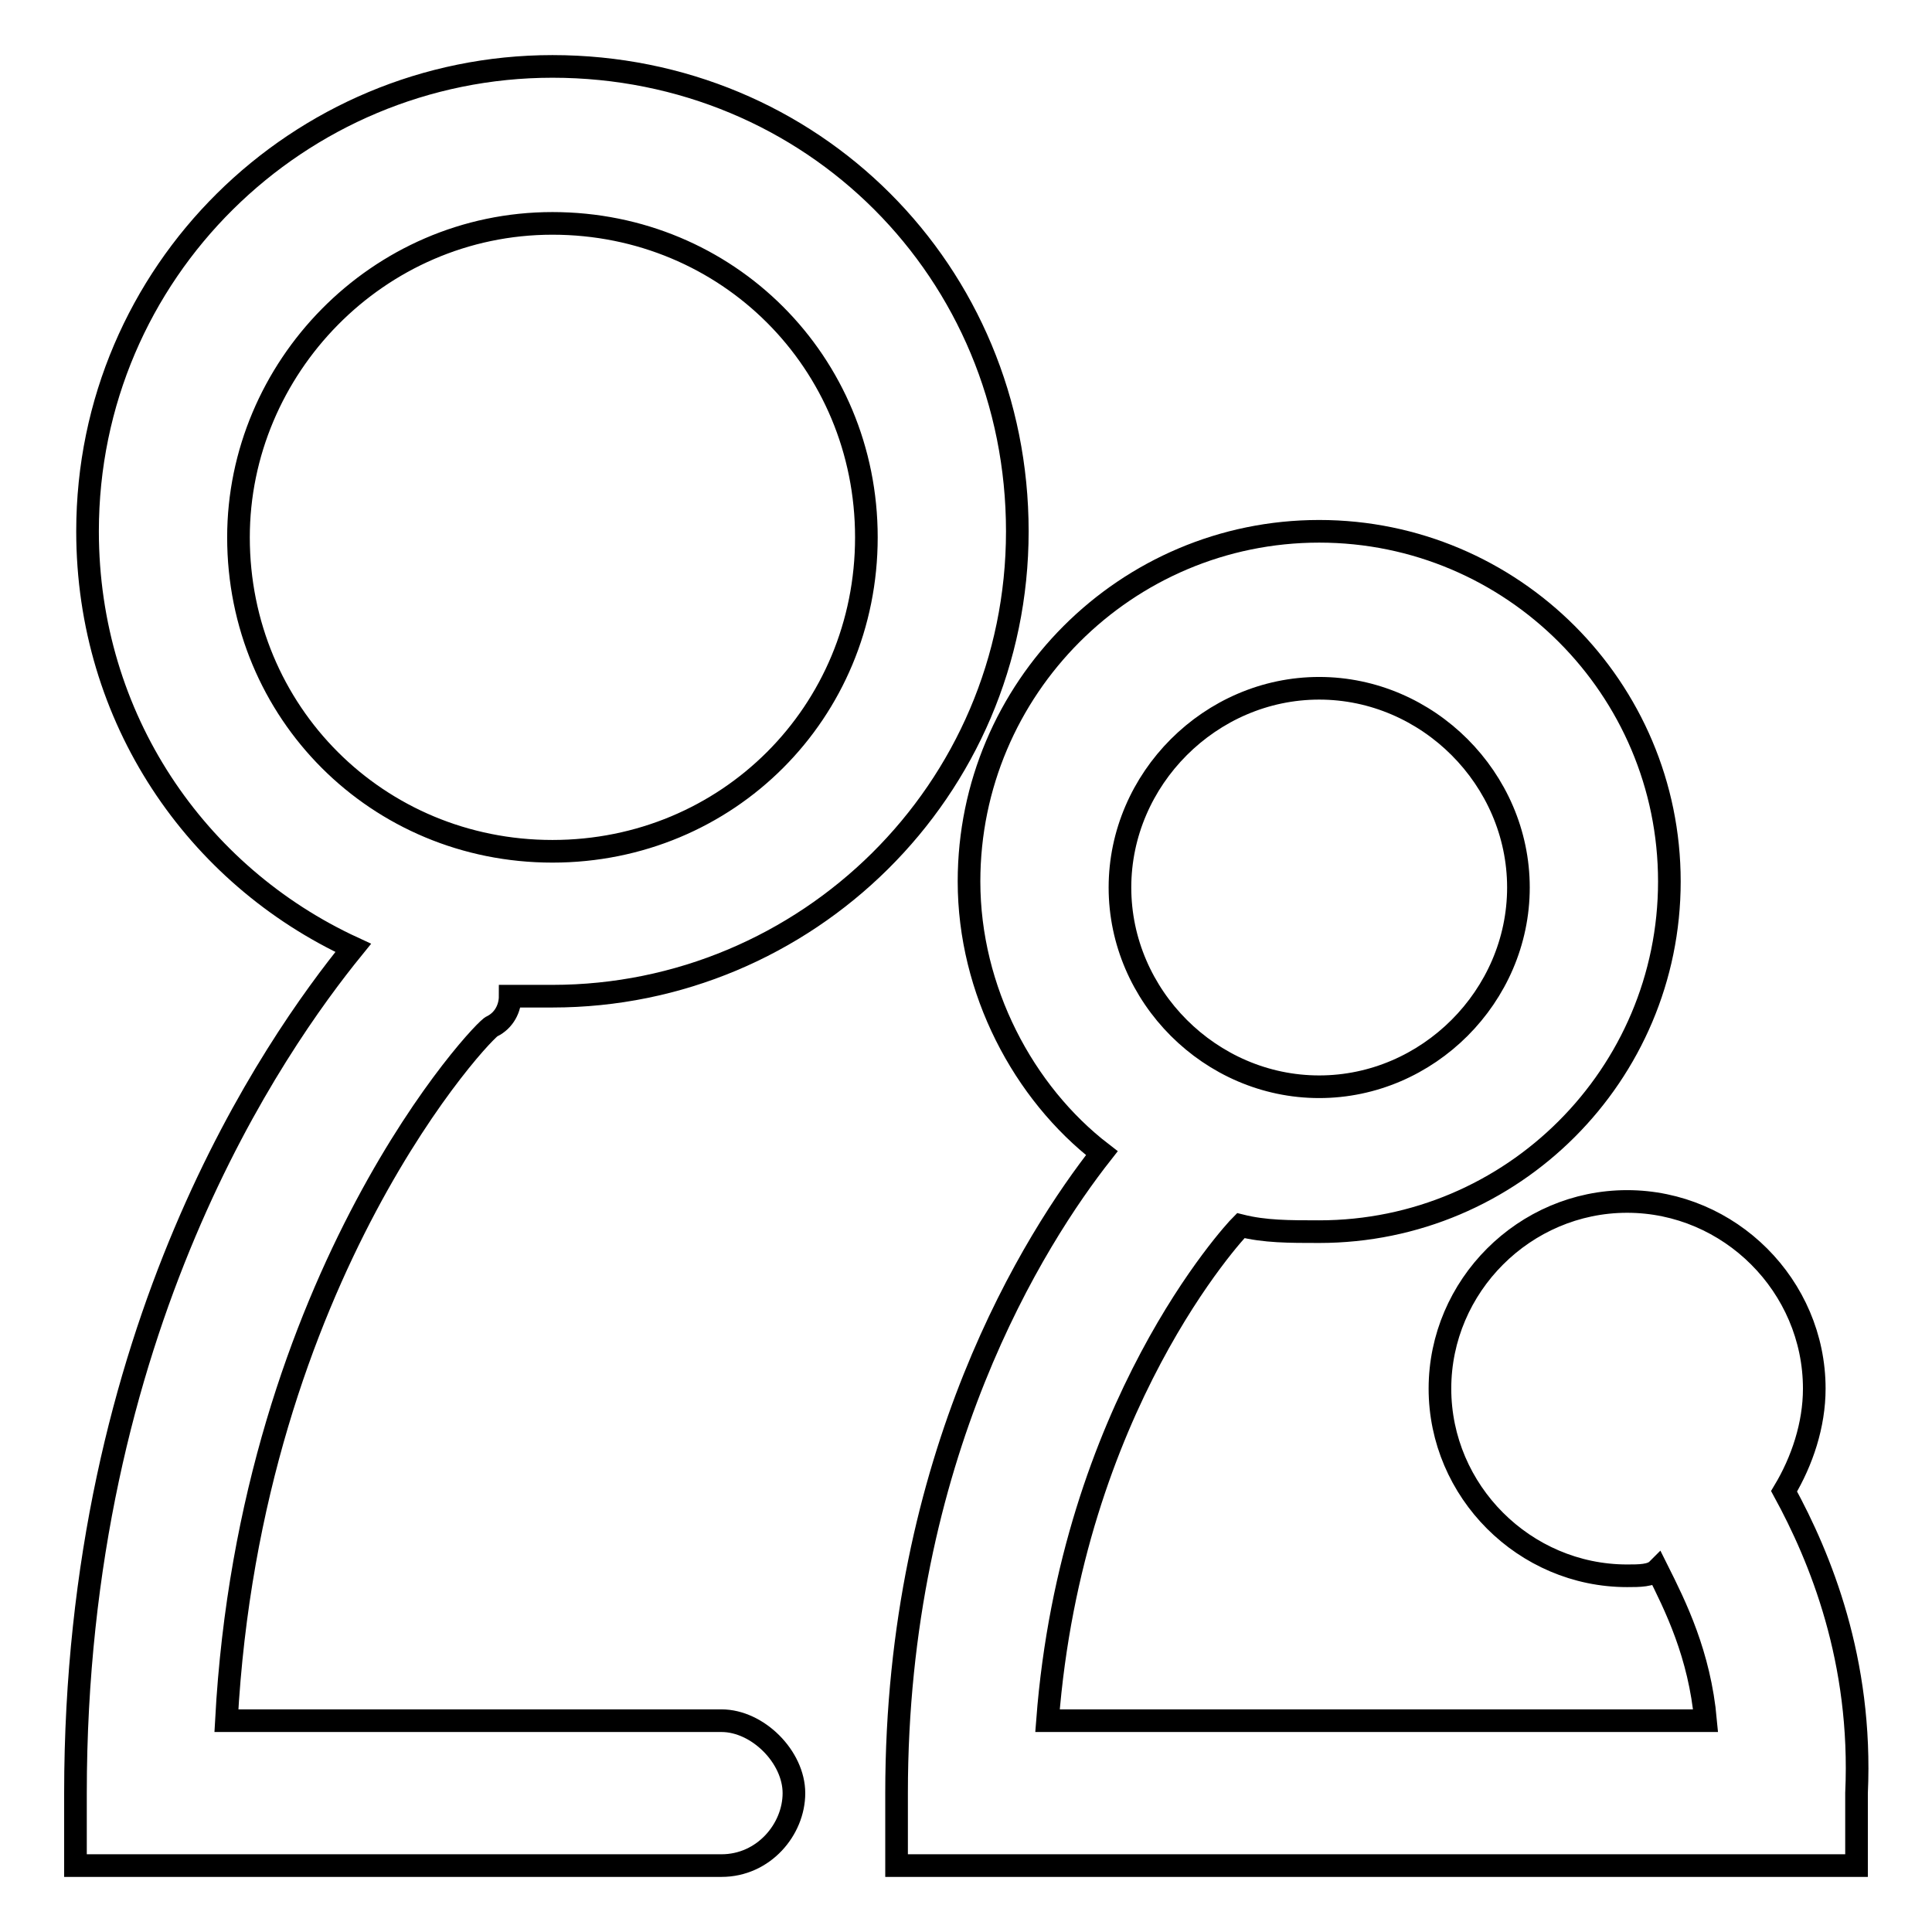
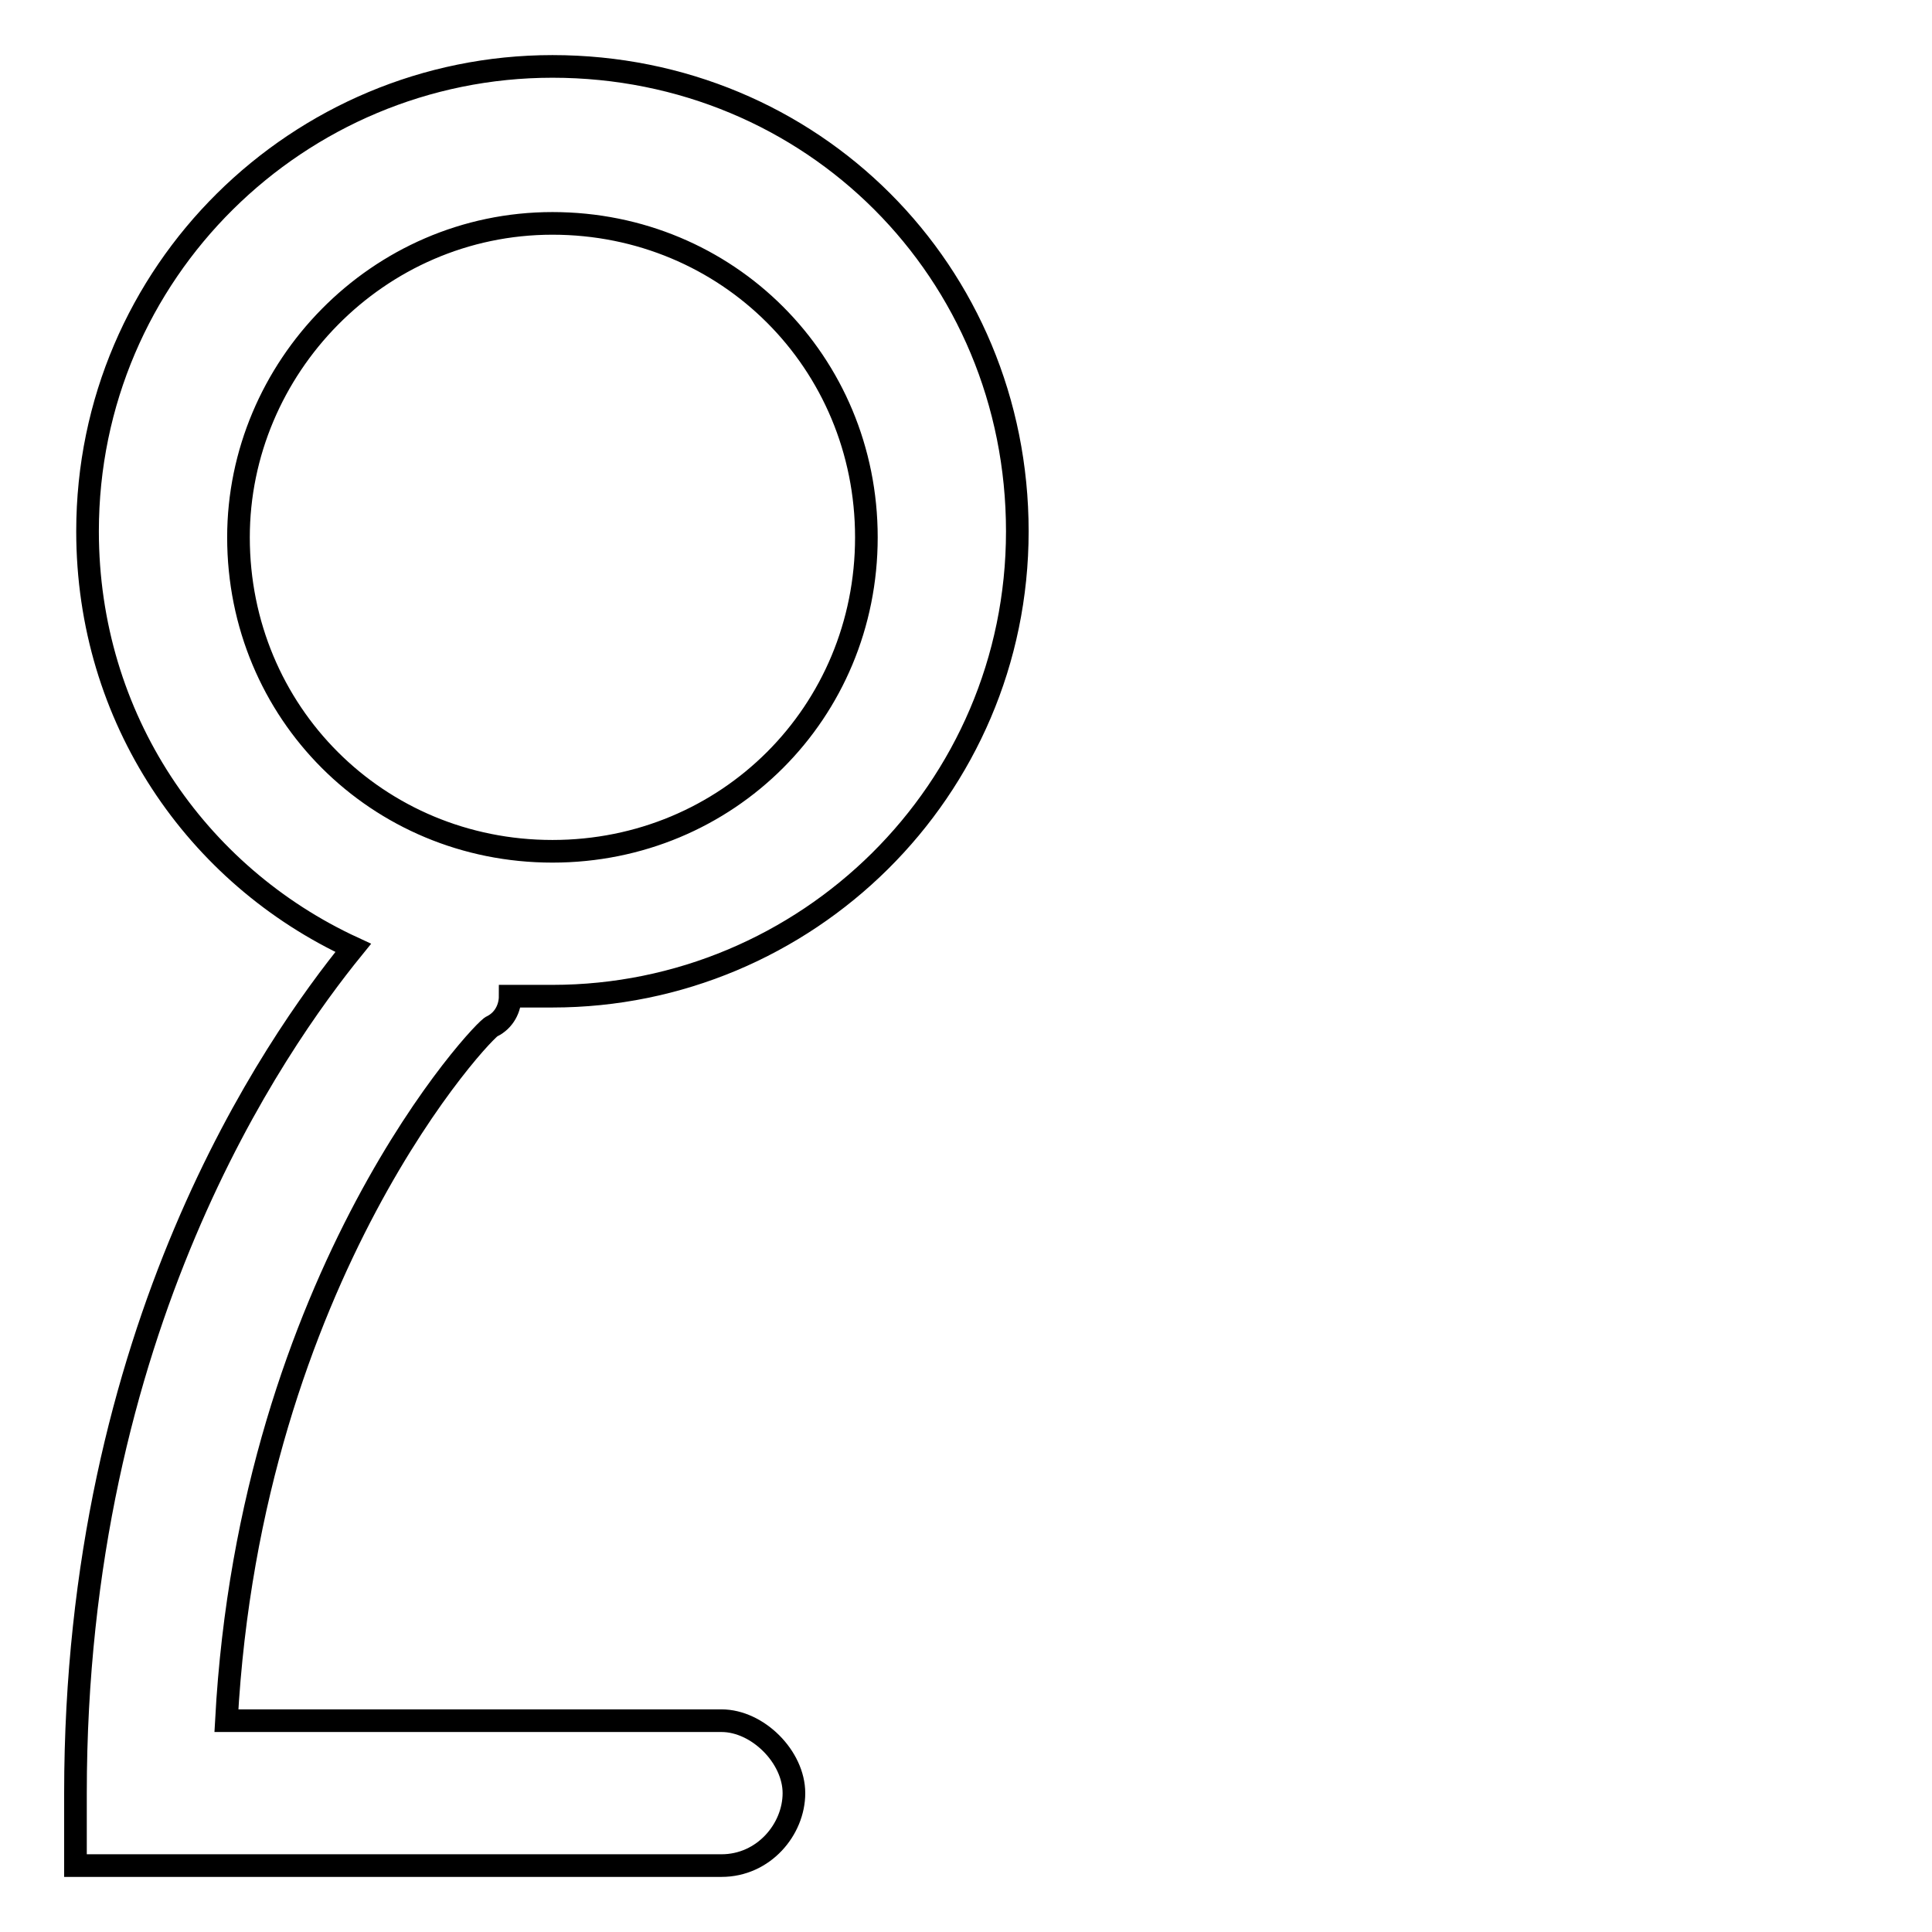
<svg xmlns="http://www.w3.org/2000/svg" version="1.1" x="0px" y="0px" viewBox="0 0 256 256" enable-background="new 0 0 256 256" xml:space="preserve">
  <g>
    <g>
      <path stroke-width="3" fill-opacity="0" stroke="#000000" d="M67.6,132c1.6,0,3.2,0,5.6,0c33.6,0,61.6-27.2,61.6-61.6c0-34.4-27.2-61.6-61.6-61.6C39.6,8.8,11.6,36,11.6,70.4c0,24.8,14.4,45.6,35.2,55.2C36.4,138.4,10,176,10,237.6v9.6h85.6c5.6,0,9.6-4.8,9.6-9.6c0-4.8-4.8-9.6-9.6-9.6H30c3.2-59.2,34.4-92,35.2-92C66.8,135.2,67.6,133.6,67.6,132L67.6,132z M31.6,71.2c0-22.4,18.4-41.6,41.6-41.6c23.2,0,41.6,18.4,41.6,41.6c0,23.2-18.4,41.6-41.6,41.6C50,112.8,31.6,94.4,31.6,71.2z" />
-       <path stroke-width="3" fill-opacity="0" stroke="#000000" d="M236.4,197.6c2.4-4,4-8.8,4-13.6c0-13.6-11.2-24.8-24.8-24.8c-13.6,0-24.8,11.2-24.8,24.8s11.2,24.8,24.8,24.8c1.6,0,3.2,0,4-0.8c2.4,4.8,5.6,11.2,6.4,20h-26.4c-0.8,0-0.8,0-1.6,0c-0.8,0-0.8,0-1.6,0h-57.6c3.2-41.6,24.8-64.8,25.6-65.6l0,0c3.2,0.8,6.4,0.8,10.4,0.8c25.6,0,46.4-20.8,46.4-46.4c0-25.6-20.8-46.4-46.4-46.4s-46.4,20.8-46.4,46.4c0,14.4,7.2,28,17.6,36c-8.8,11.2-27.2,40-27.2,84.8v9.6h77.6c0.8,0,0.8,0,1.6,0s0.8,0,1.6,0h46.4v-9.6C246.8,220,241.2,206.4,236.4,197.6L236.4,197.6z M174.8,91.2c14.4,0,26.4,12,26.4,26.4c0,14.4-12,26.4-26.4,26.4c-14.4,0-26.4-12-26.4-26.4C148.4,103.2,160.4,91.2,174.8,91.2z" />
    </g>
  </g>
</svg>